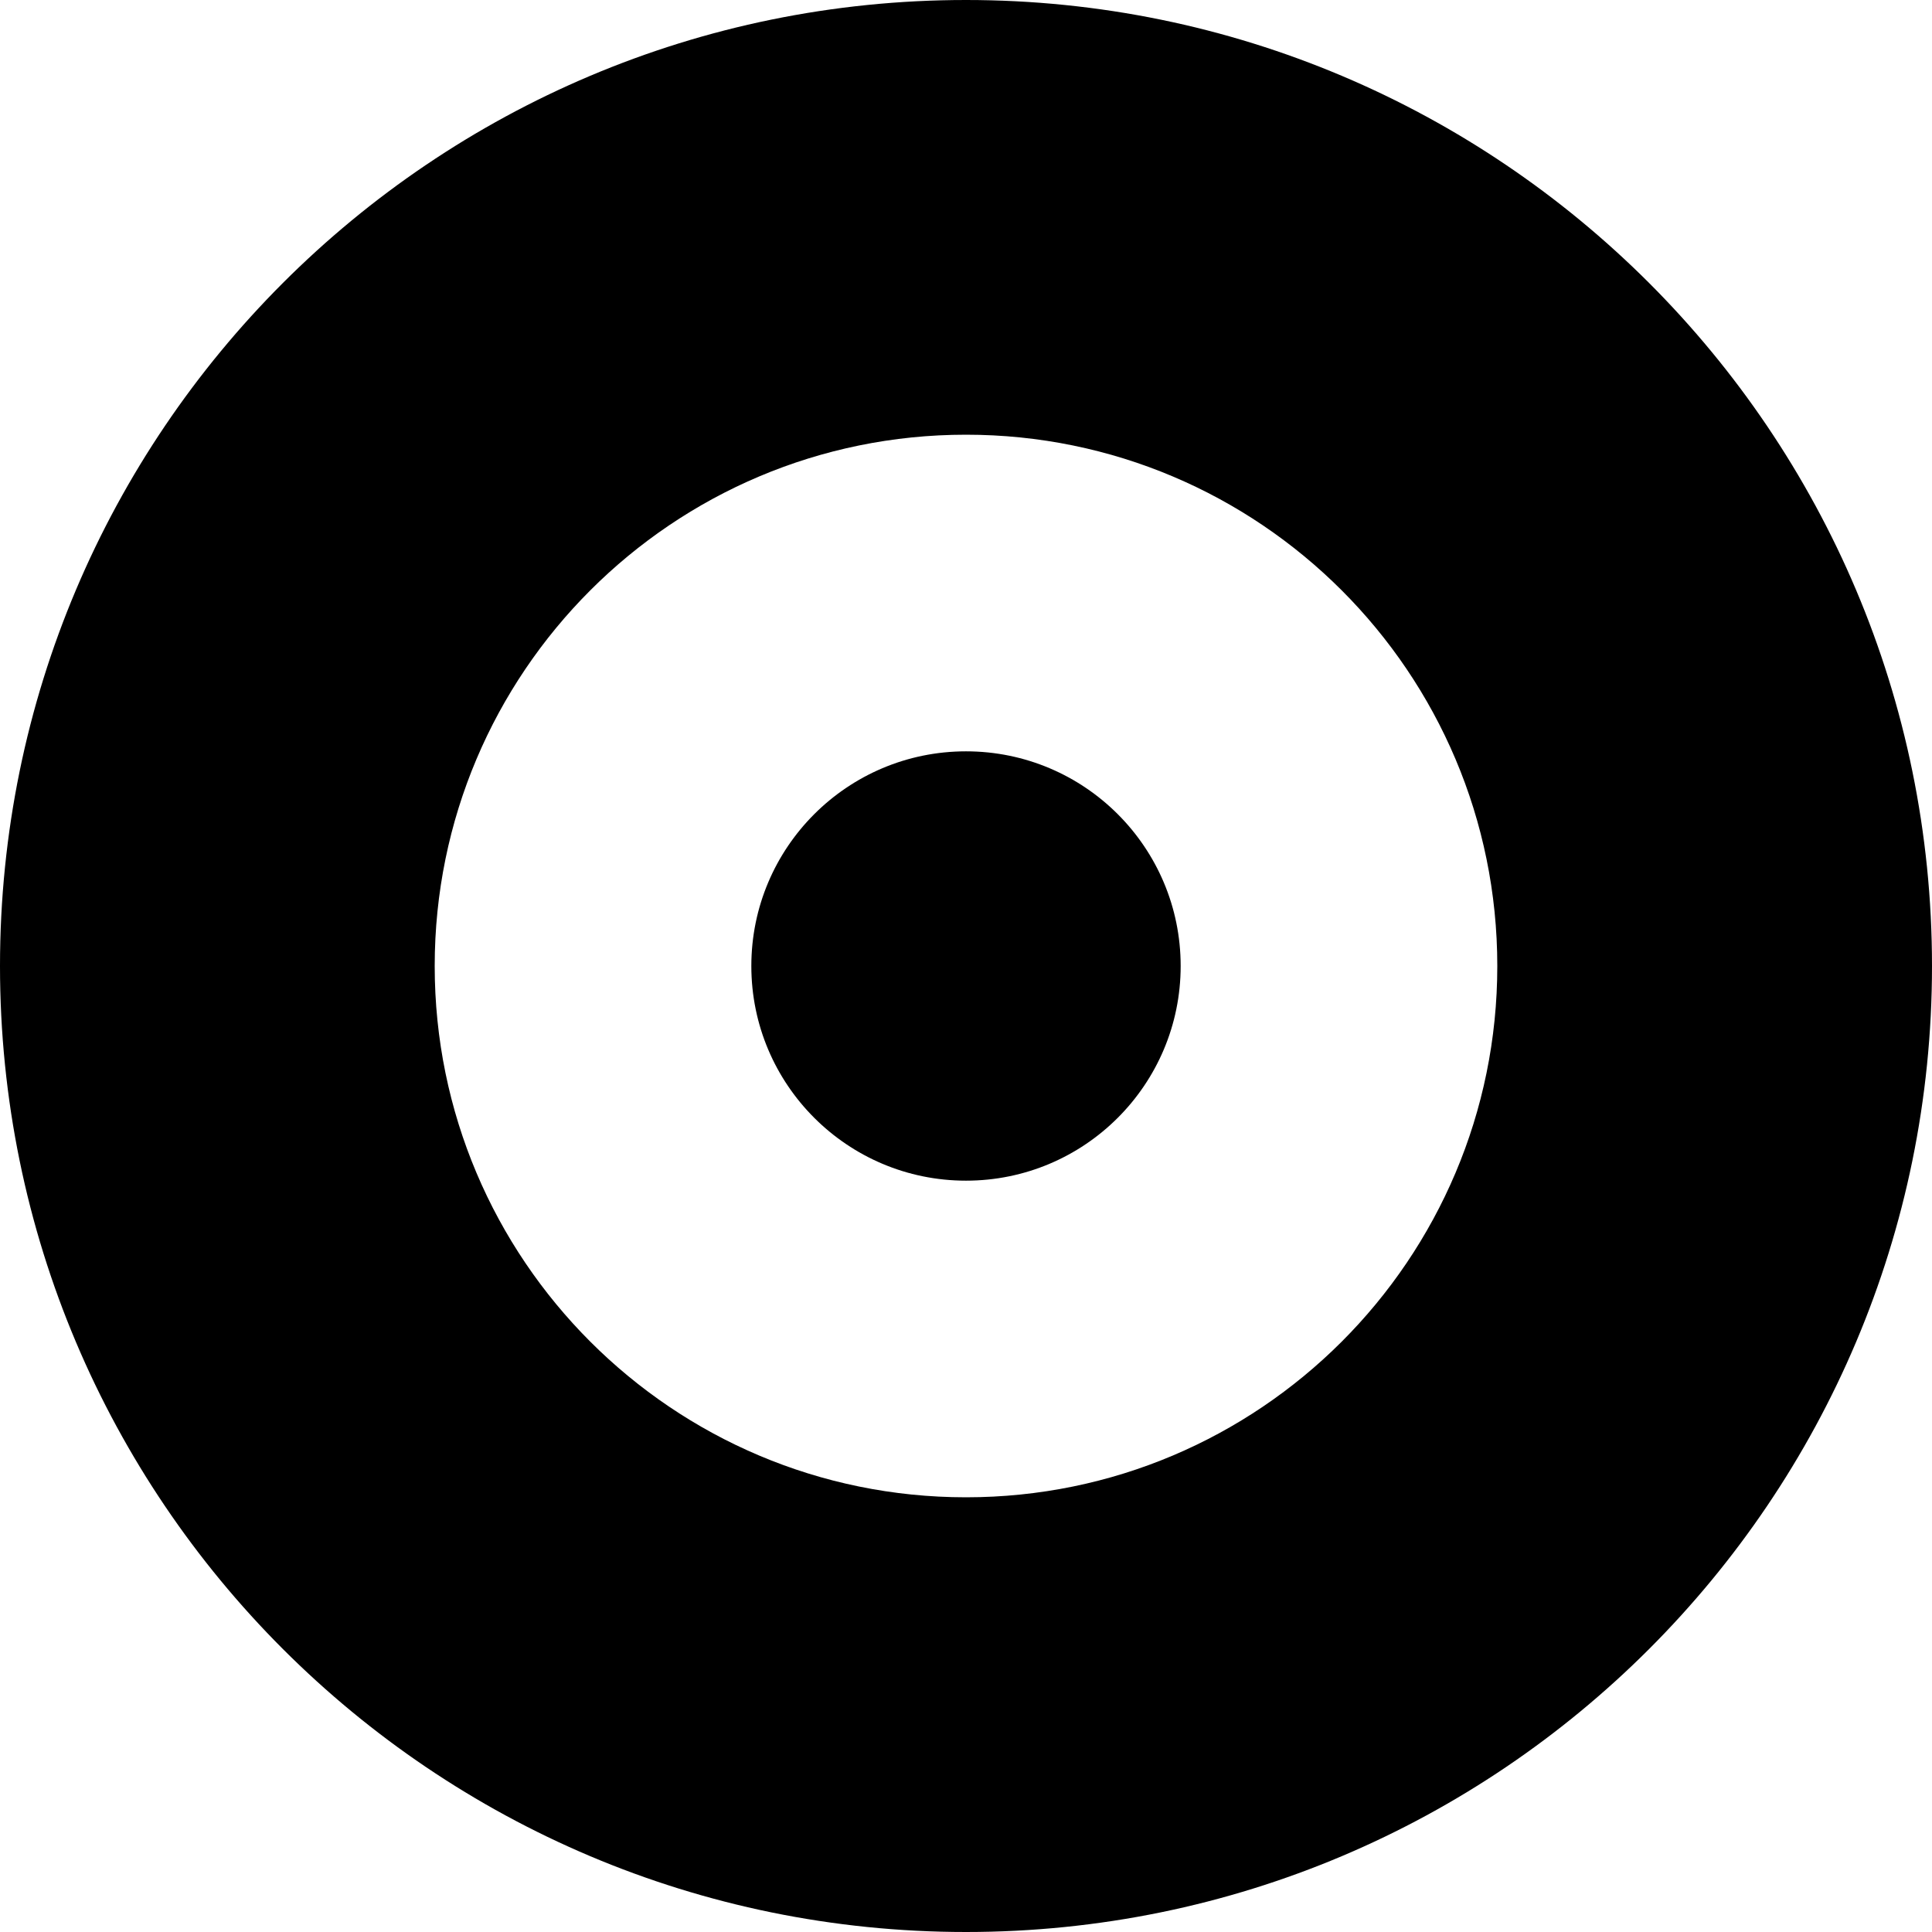
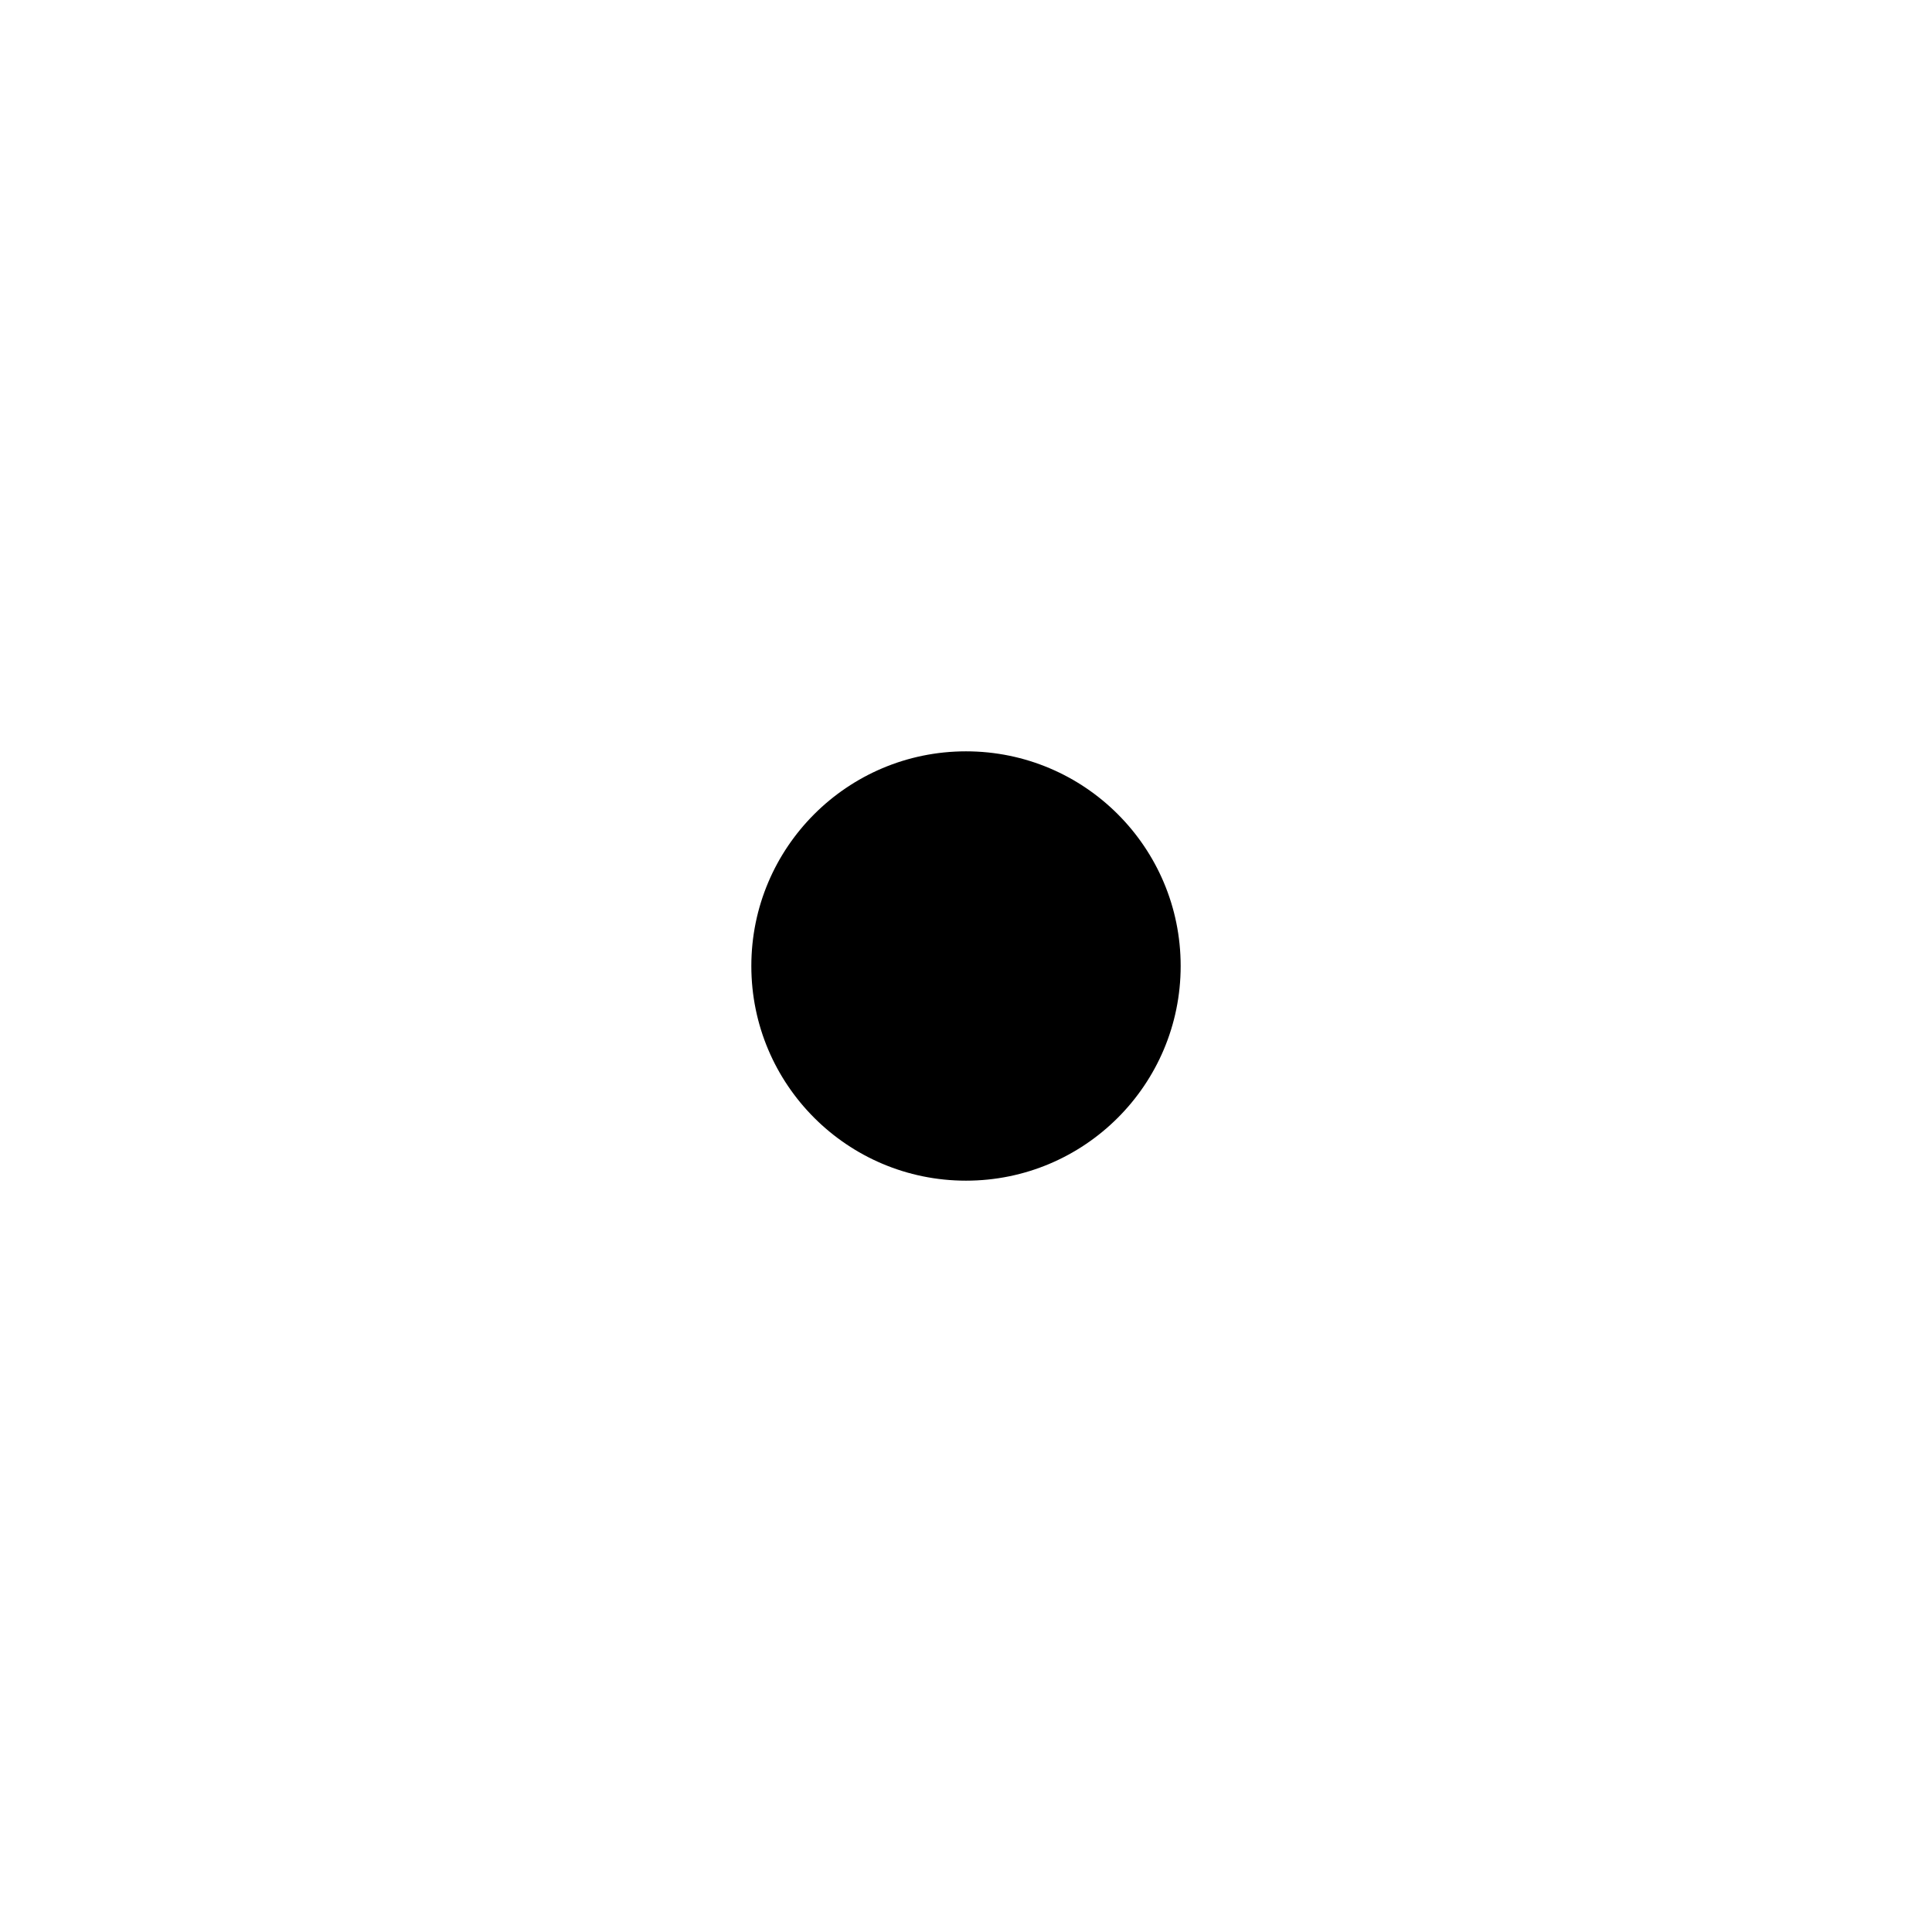
<svg xmlns="http://www.w3.org/2000/svg" width="360" height="360" viewBox="0 0 360 360" fill="none">
-   <path fill-rule="evenodd" clip-rule="evenodd" d="M180 279C234.676 279 279 234.676 279 180C279 125.324 234.676 81 180 81C125.324 81 81 125.324 81 180C81 234.676 125.324 279 180 279ZM180 360C279.411 360 360 279.411 360 180C360 80.589 279.411 0 180 0C80.589 0 0 80.589 0 180C0 279.411 80.589 360 180 360Z" fill="black" />
  <path d="M220 180C220 202.091 202.091 220 180 220C157.909 220 140 202.091 140 180C140 157.909 157.909 140 180 140C202.091 140 220 157.909 220 180Z" fill="black" />
</svg>